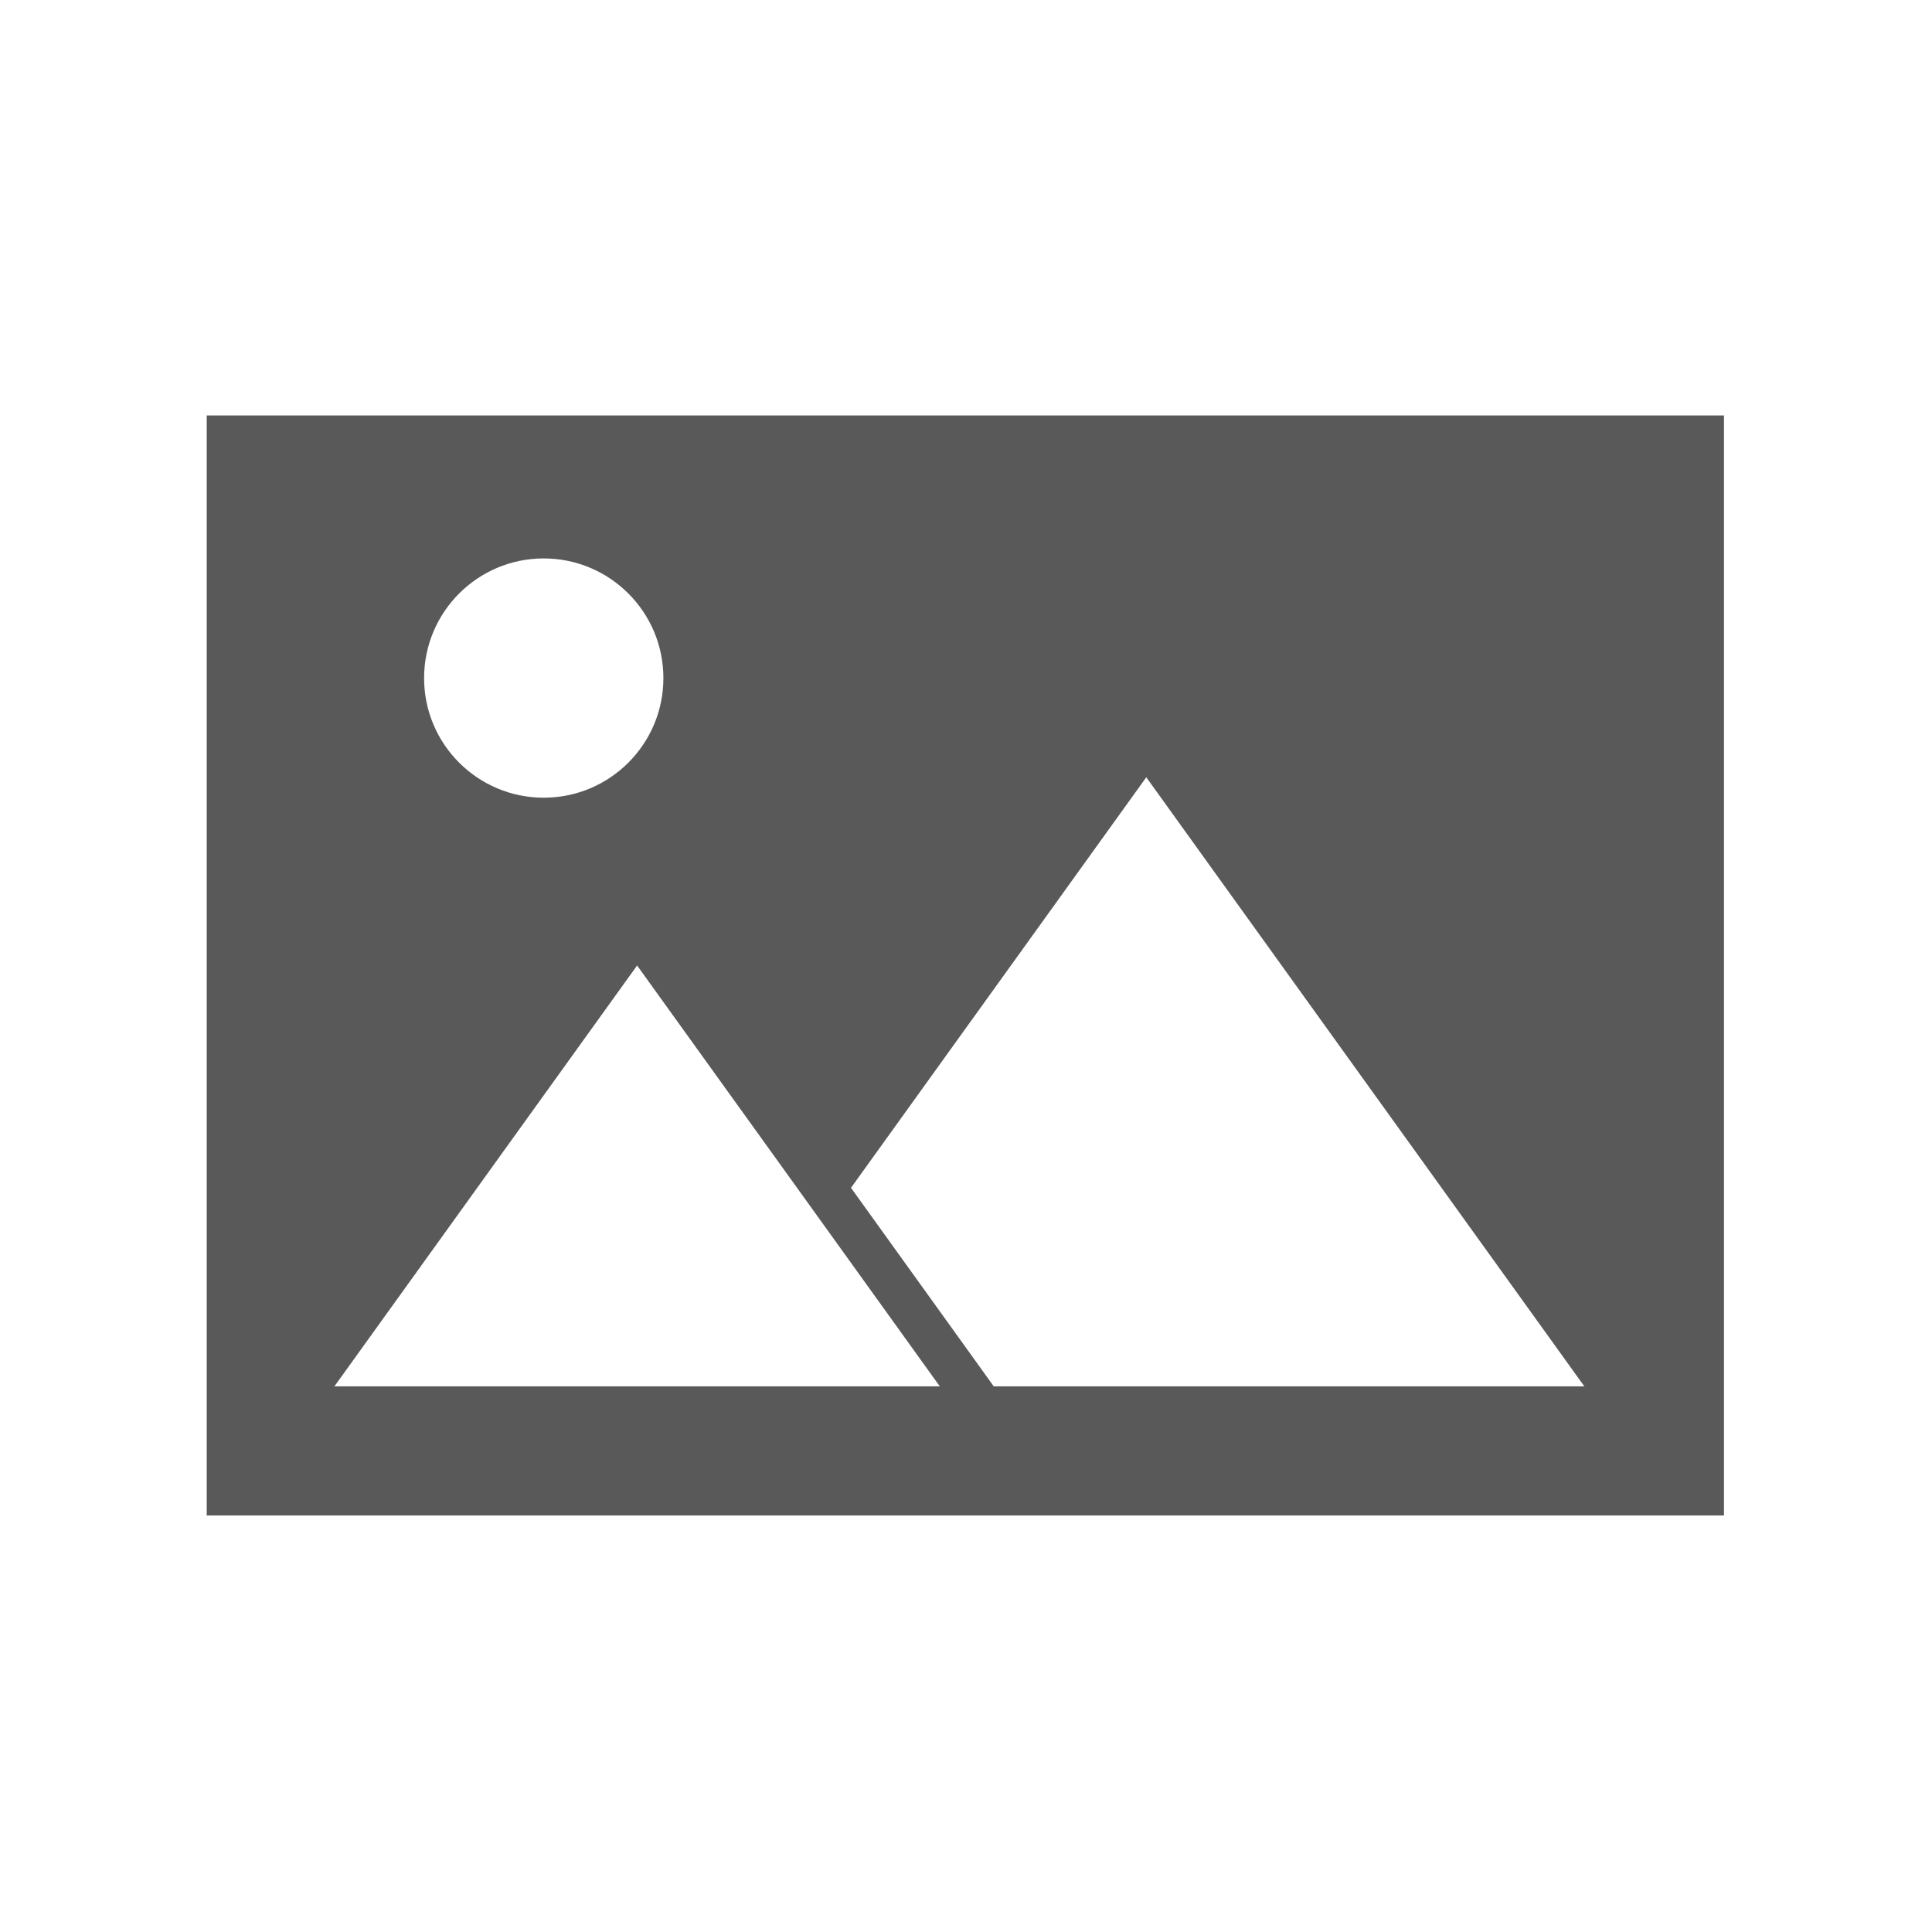
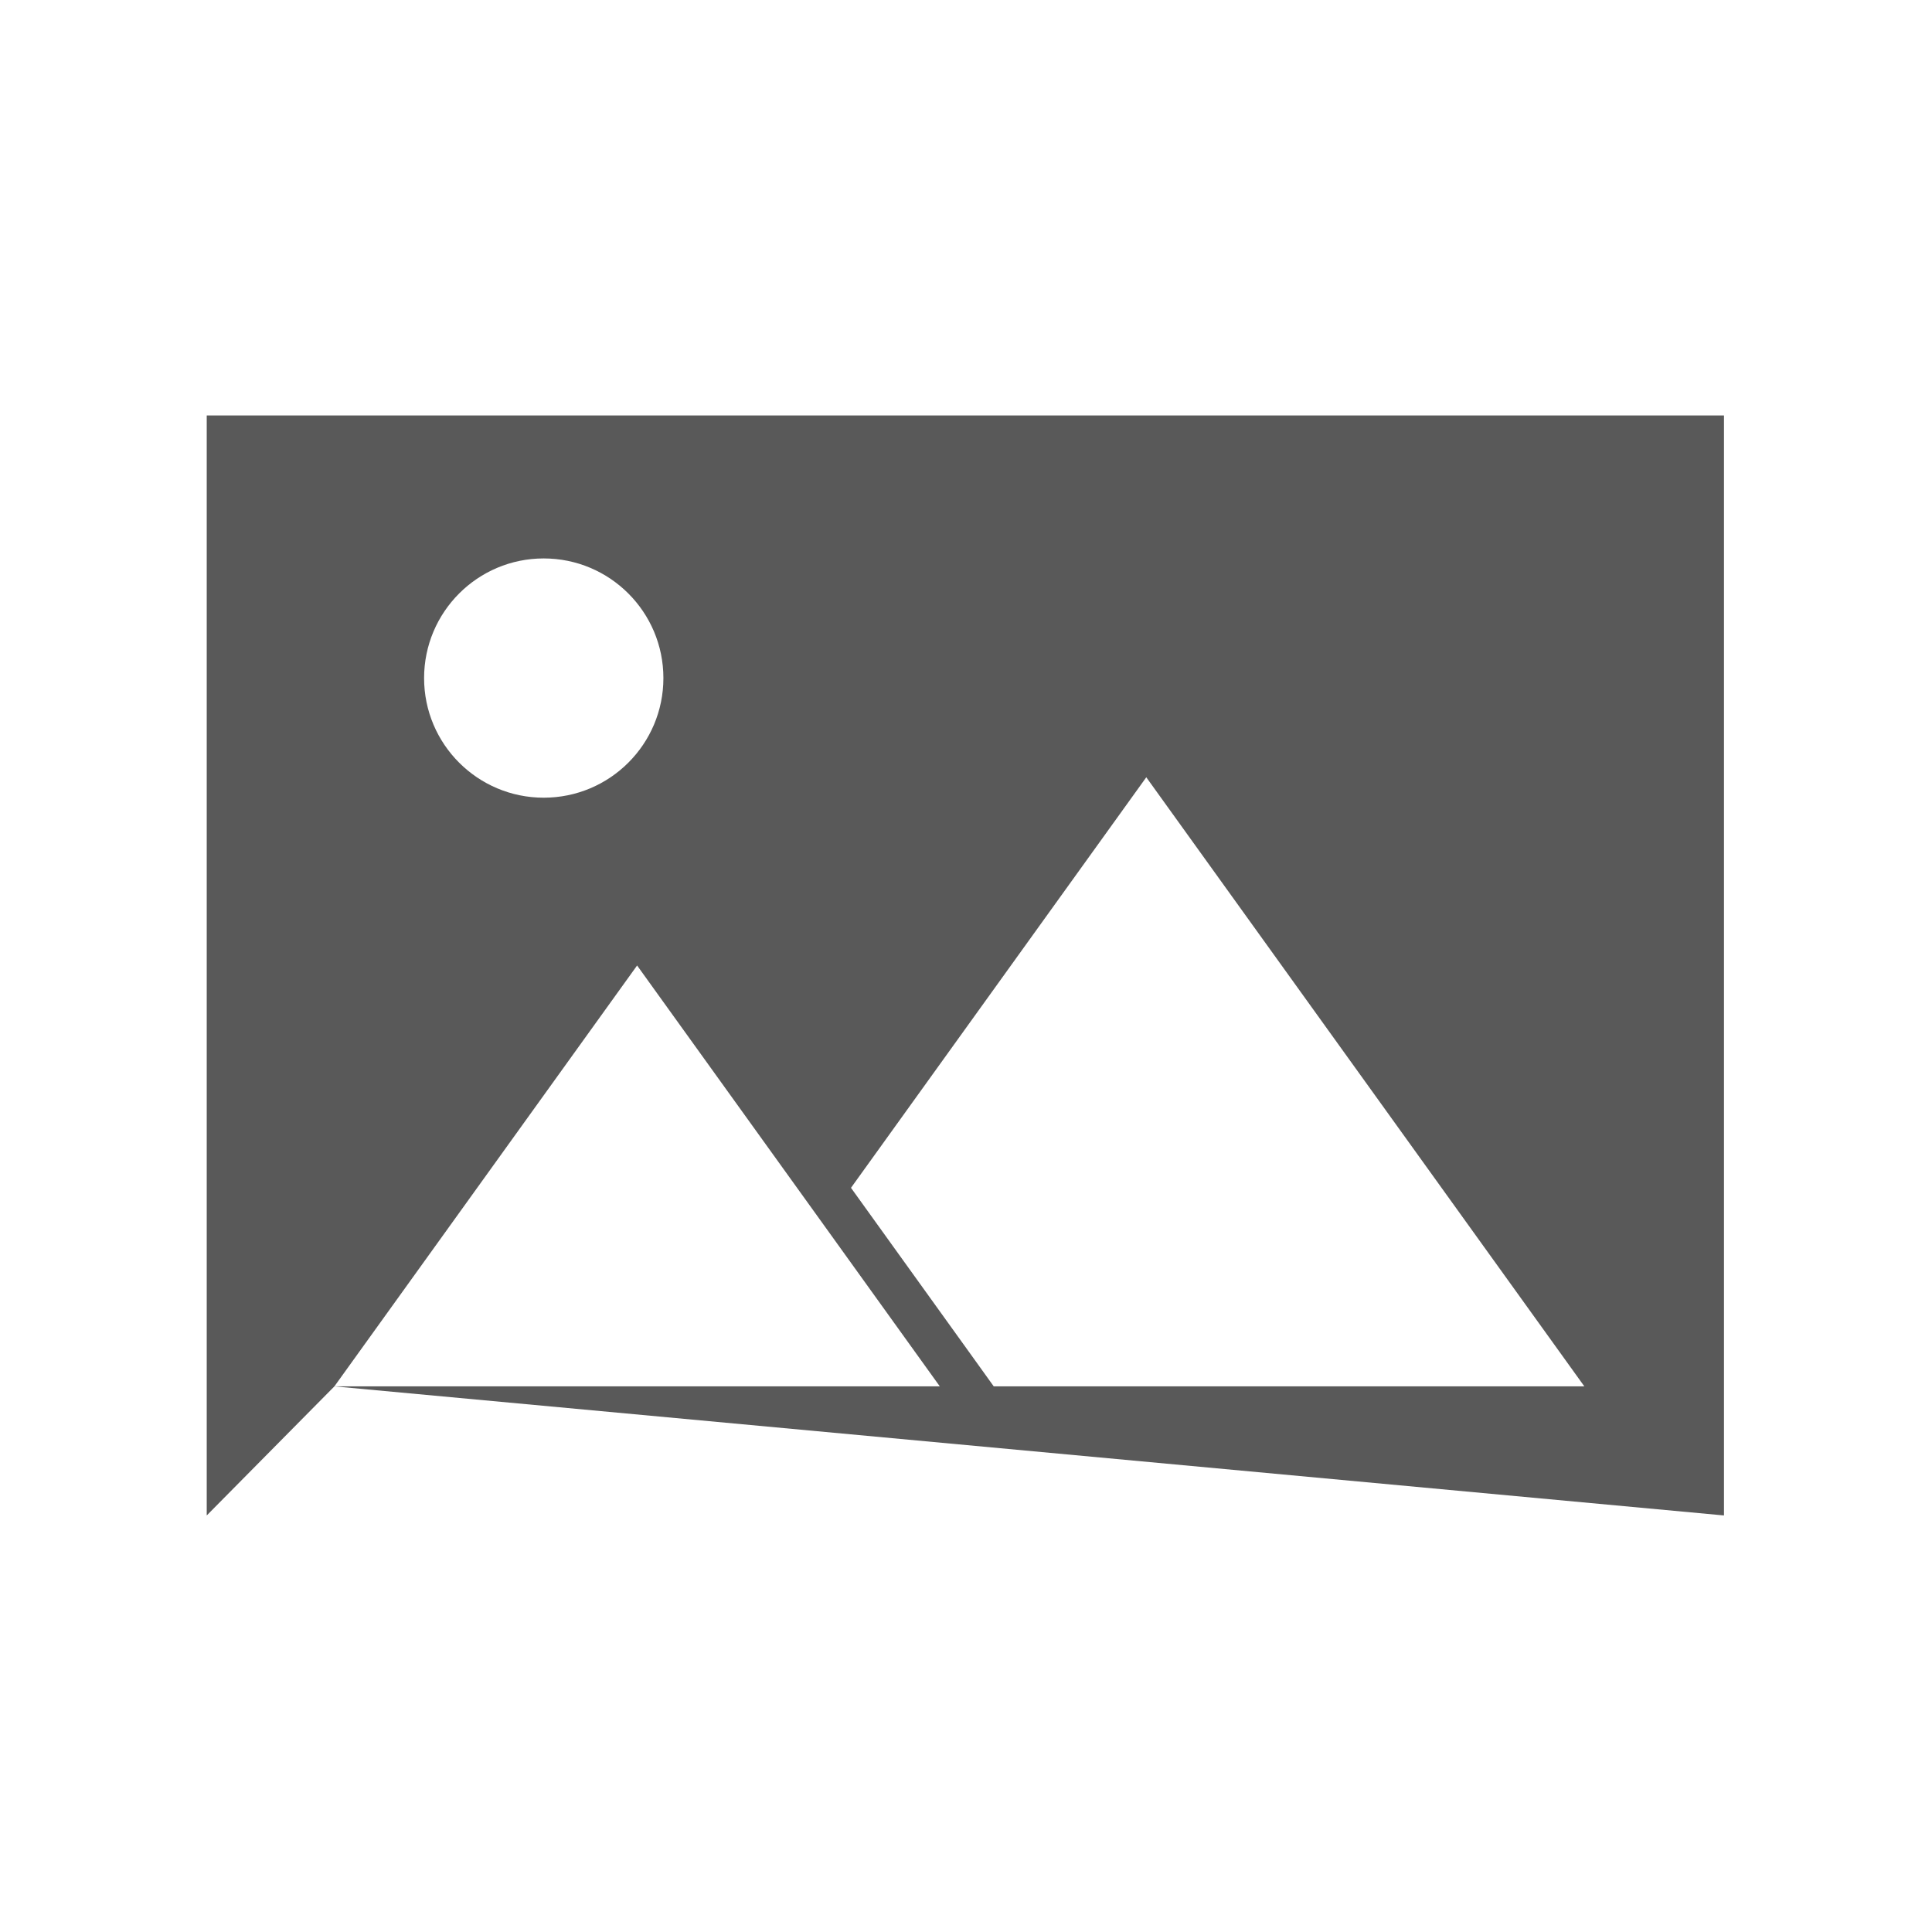
<svg xmlns="http://www.w3.org/2000/svg" width="100%" height="100%" viewBox="0 0 600 600" version="1.1" xml:space="preserve" style="fill-rule:evenodd;clip-rule:evenodd;stroke-linejoin:round;stroke-miterlimit:2;">
  <g transform="matrix(1,0,0,1,-1616,0)">
    <g id="Artboard3" transform="matrix(1,0,0,1,-0.333,0)">
-       <rect x="1616.33" y="0" width="600" height="600" style="fill:none;" />
      <g transform="matrix(7.33,0,0,7.33,-3283.12,-4195.15)">
-         <path d="M691.447,595.986C694.248,595.986 696.518,598.256 696.518,601.055C696.518,603.854 694.248,606.123 691.447,606.123C688.649,606.123 686.379,603.854 686.379,601.055C686.38,598.256 688.649,595.986 691.447,595.986ZM716.977,605.258L735.537,631.064L710.514,631.064L709.736,629.98L704.466,622.652L716.977,605.258ZM682.579,631.064L695.404,613.232L703.323,624.24L708.229,631.064L682.579,631.064ZM677.17,636.533L741.453,636.533L741.453,589.928L677.17,589.928L677.17,636.533Z" style="fill:rgb(89,89,89);fill-rule:nonzero;" />
+         <path d="M691.447,595.986C694.248,595.986 696.518,598.256 696.518,601.055C696.518,603.854 694.248,606.123 691.447,606.123C688.649,606.123 686.379,603.854 686.379,601.055C686.38,598.256 688.649,595.986 691.447,595.986ZM716.977,605.258L735.537,631.064L710.514,631.064L709.736,629.98L704.466,622.652L716.977,605.258ZM682.579,631.064L695.404,613.232L703.323,624.24L708.229,631.064L682.579,631.064ZL741.453,636.533L741.453,589.928L677.17,589.928L677.17,636.533Z" style="fill:rgb(89,89,89);fill-rule:nonzero;" />
      </g>
    </g>
  </g>
</svg>